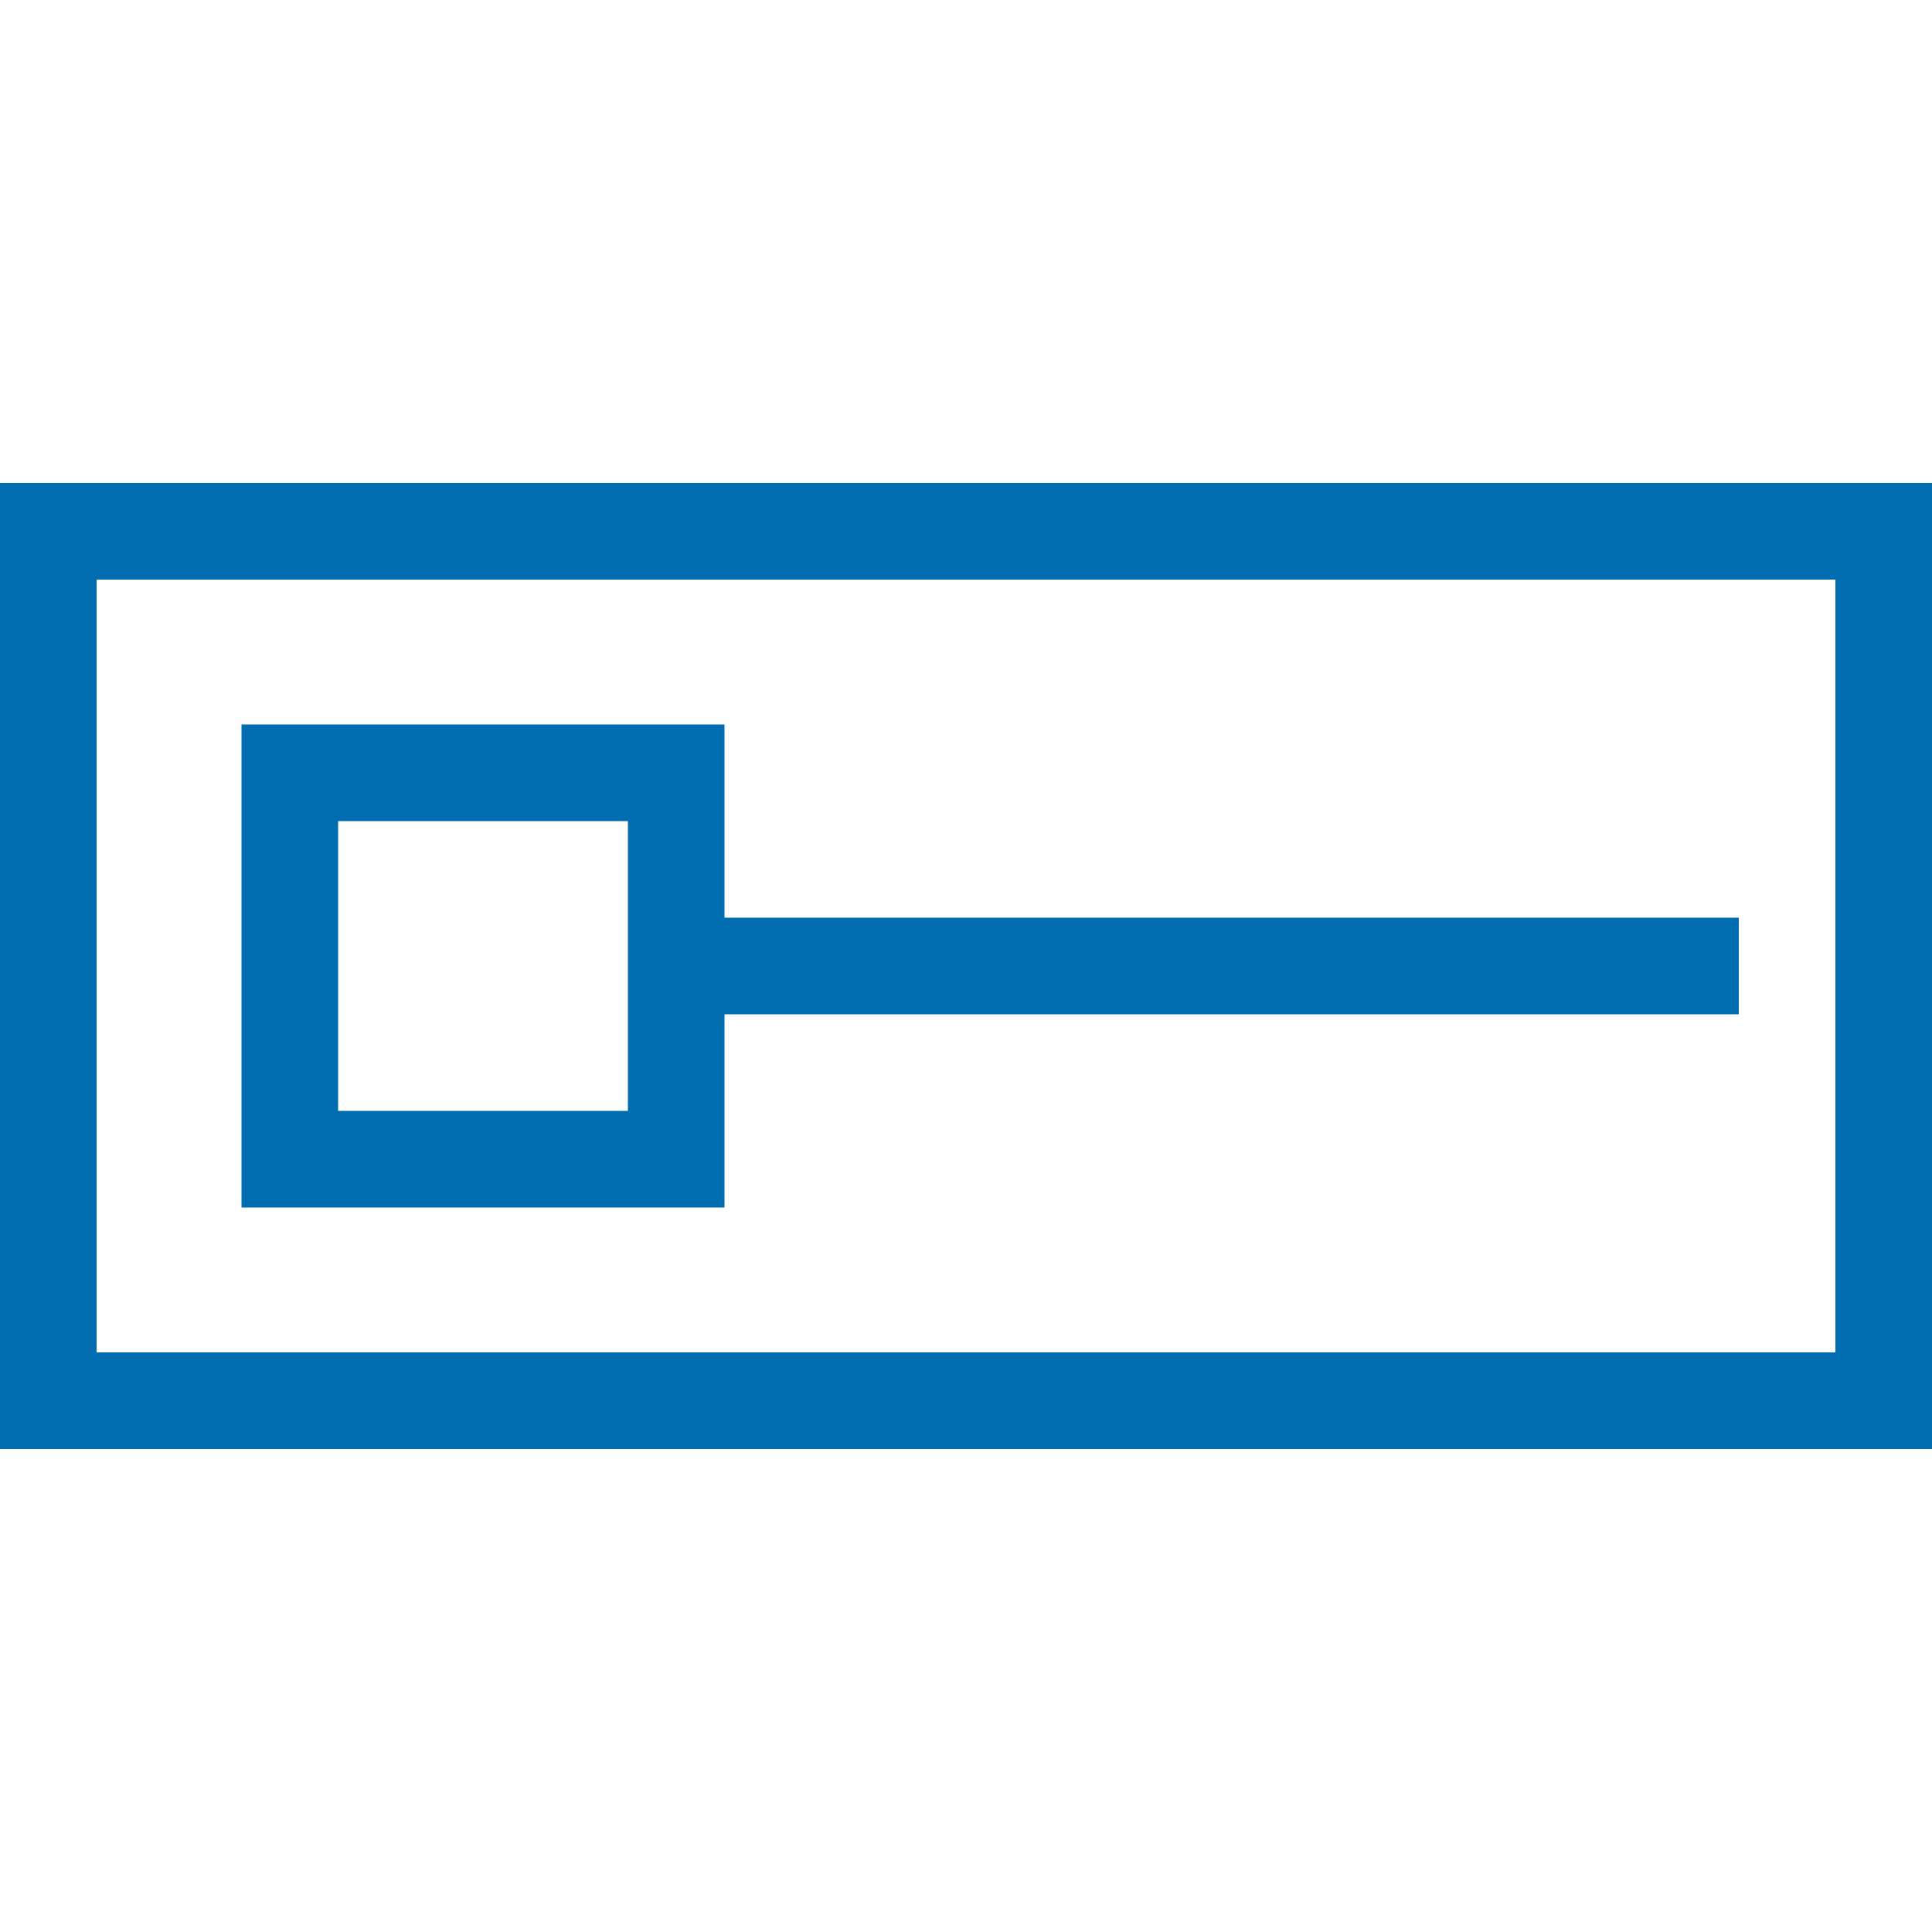
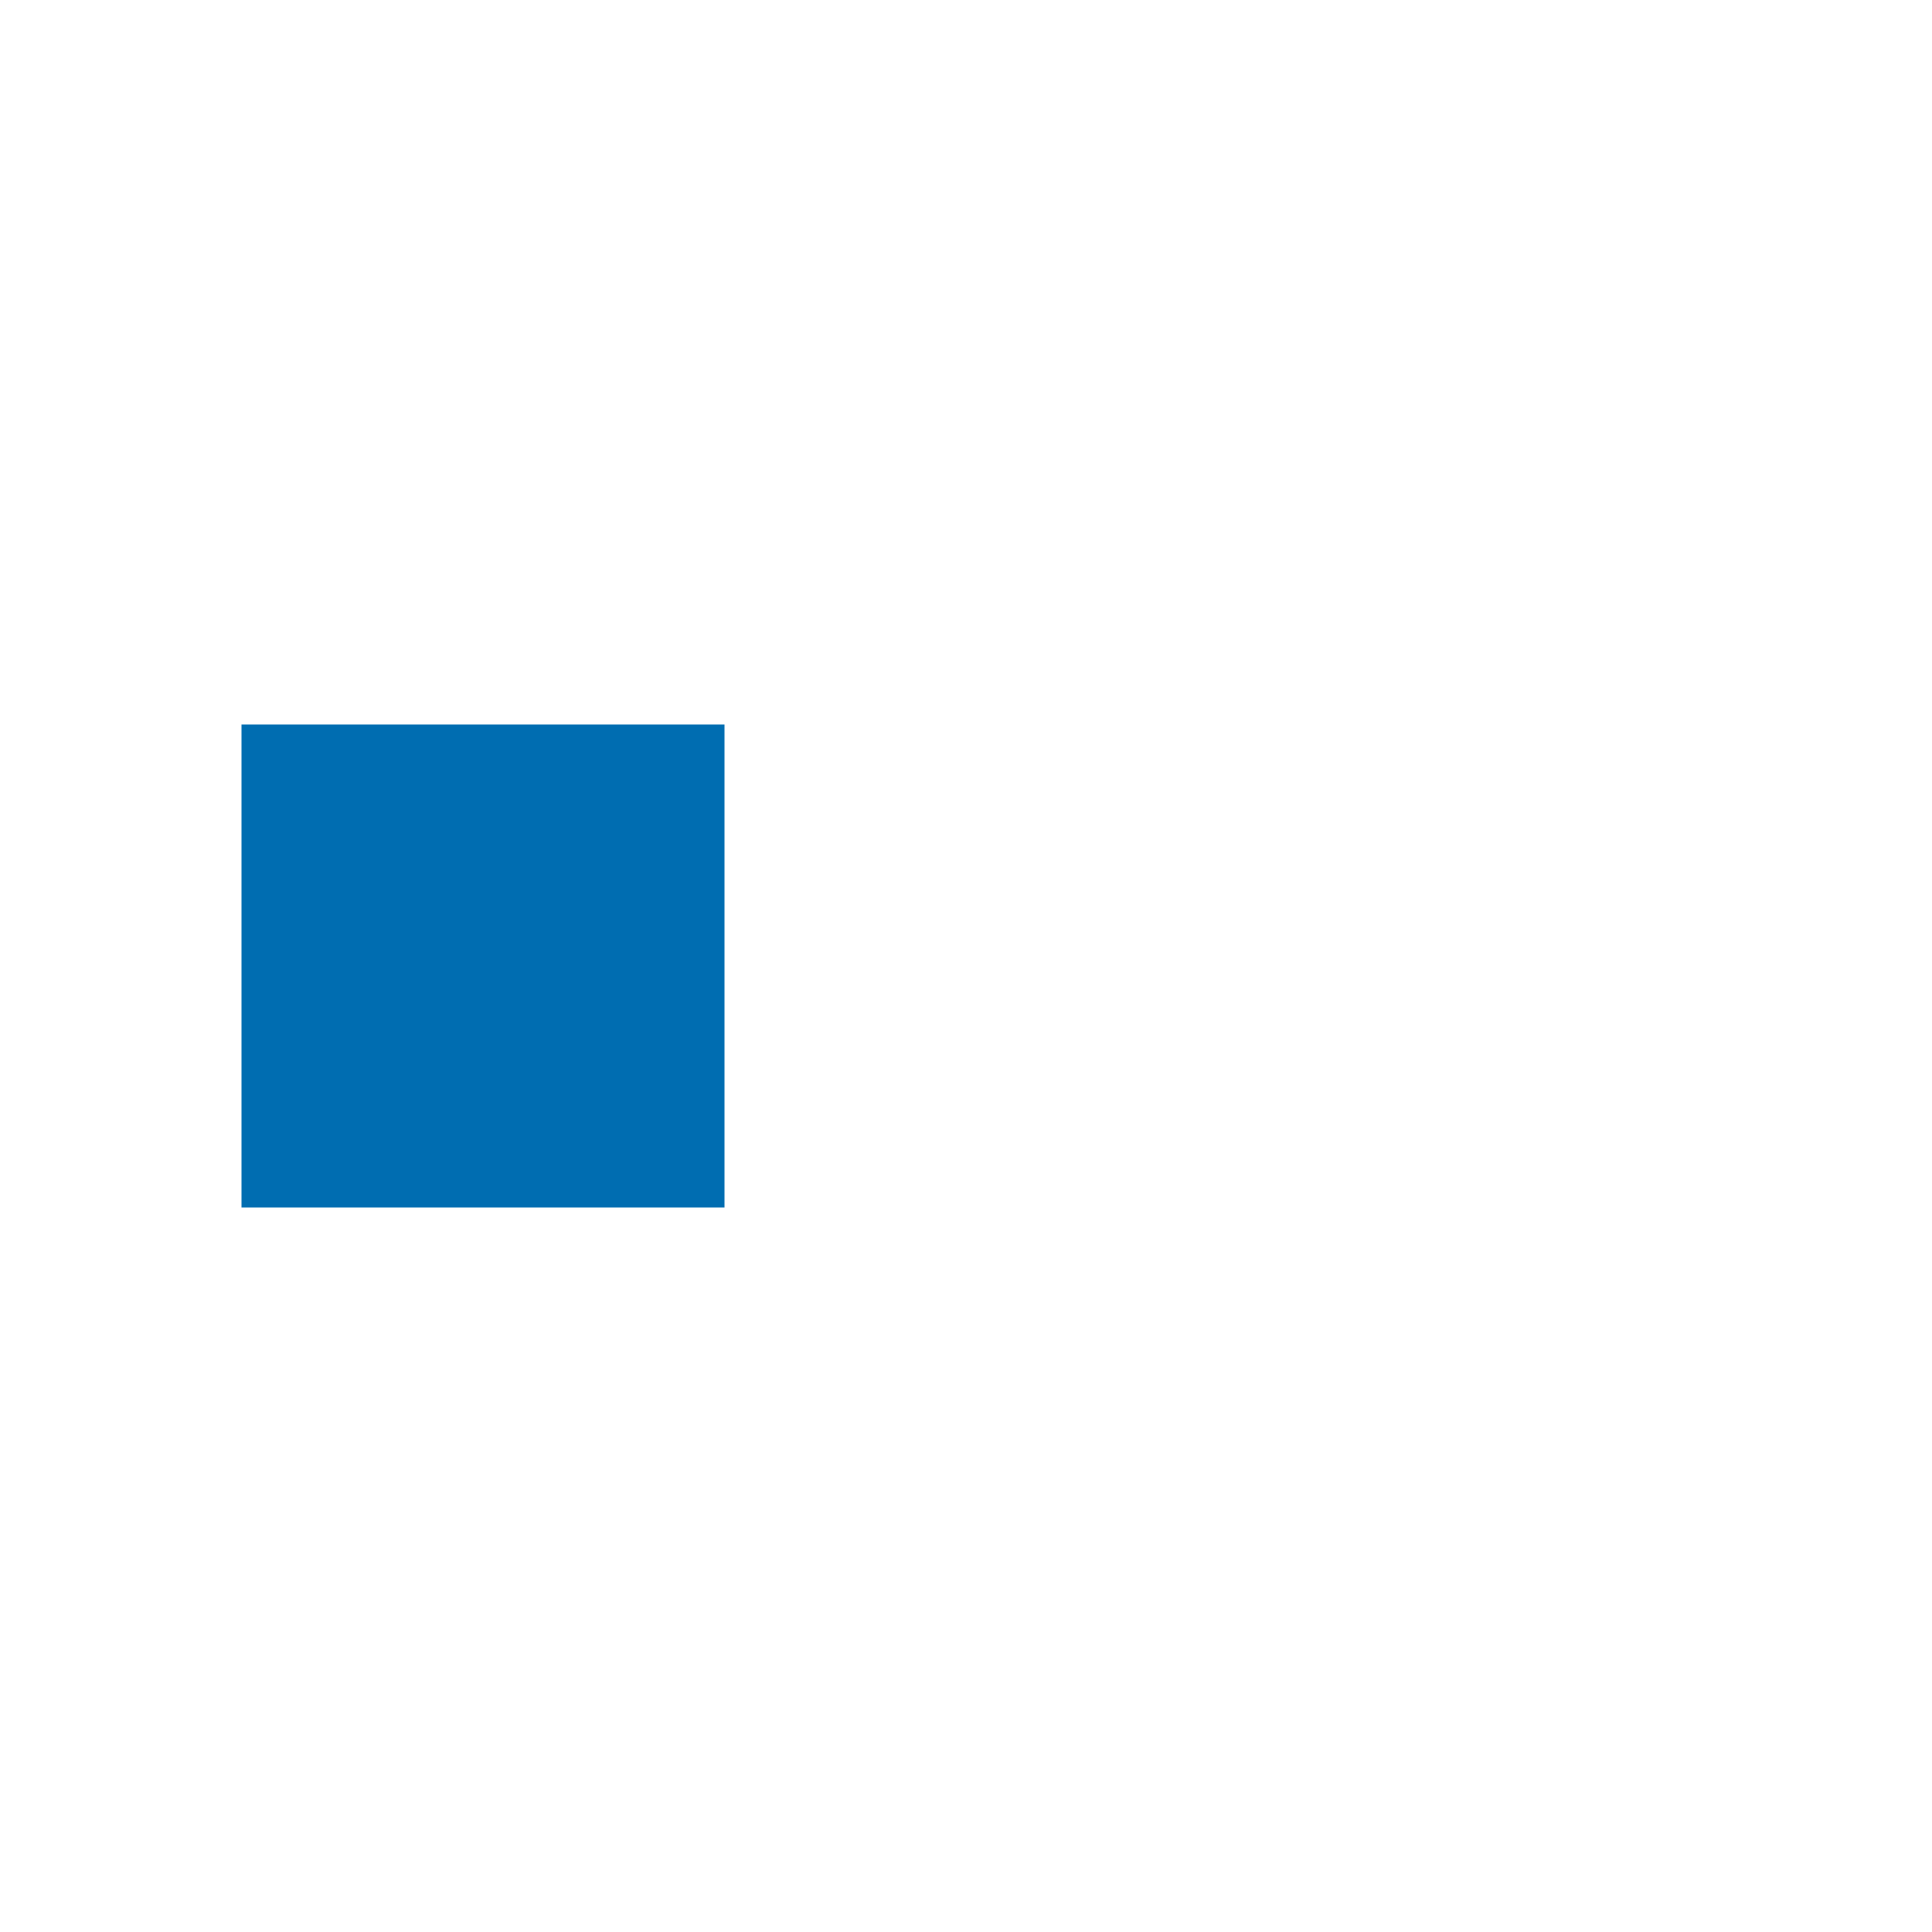
<svg xmlns="http://www.w3.org/2000/svg" class="icon" viewBox="0 0 1024 1024" version="1.1" width="48" height="48">
-   <path d="M972.8 307.2v409.6H51.2V307.2h921.6zM0 256v512h1024V256H0z" fill="#006DB1" />
-   <path d="M332.8 435.2v153.6H179.2V435.2h153.6zM128 384v256h256V384H128z" fill="#006DB1" />
-   <path d="M358.4 486.4h563.2v51.2H358.4v-51.2z" fill="#006DB1" />
+   <path d="M332.8 435.2H179.2V435.2h153.6zM128 384v256h256V384H128z" fill="#006DB1" />
</svg>